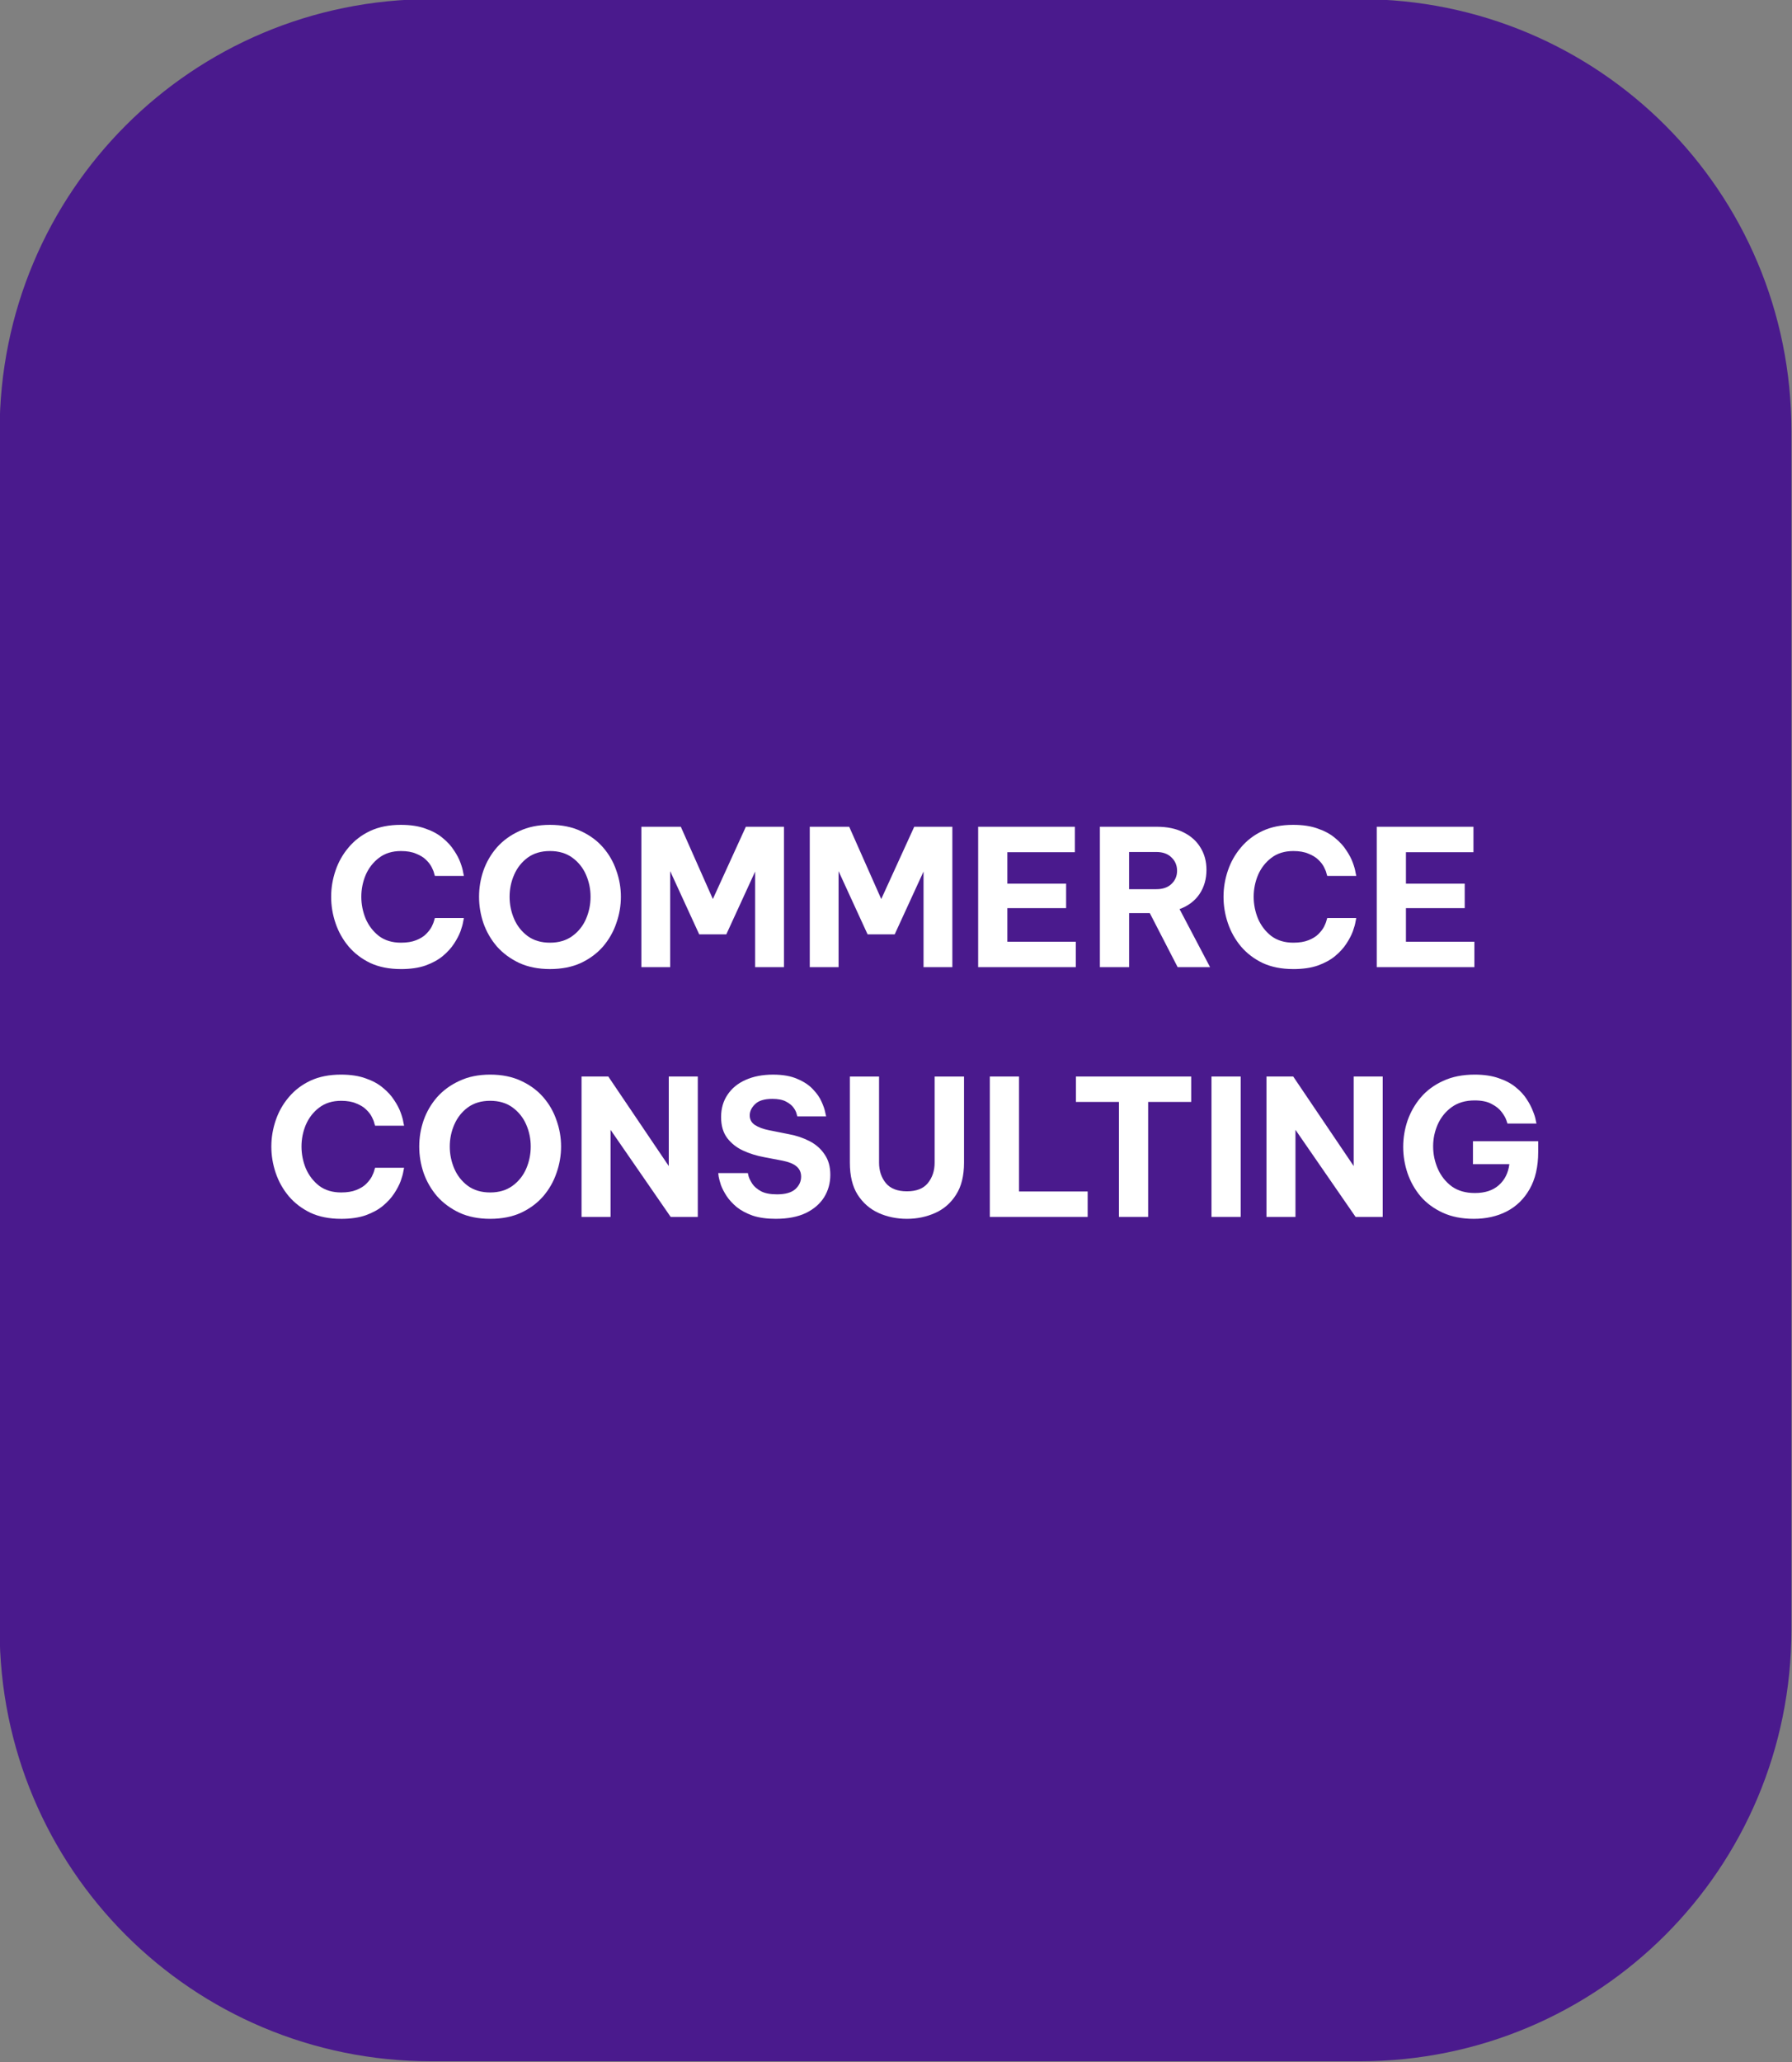
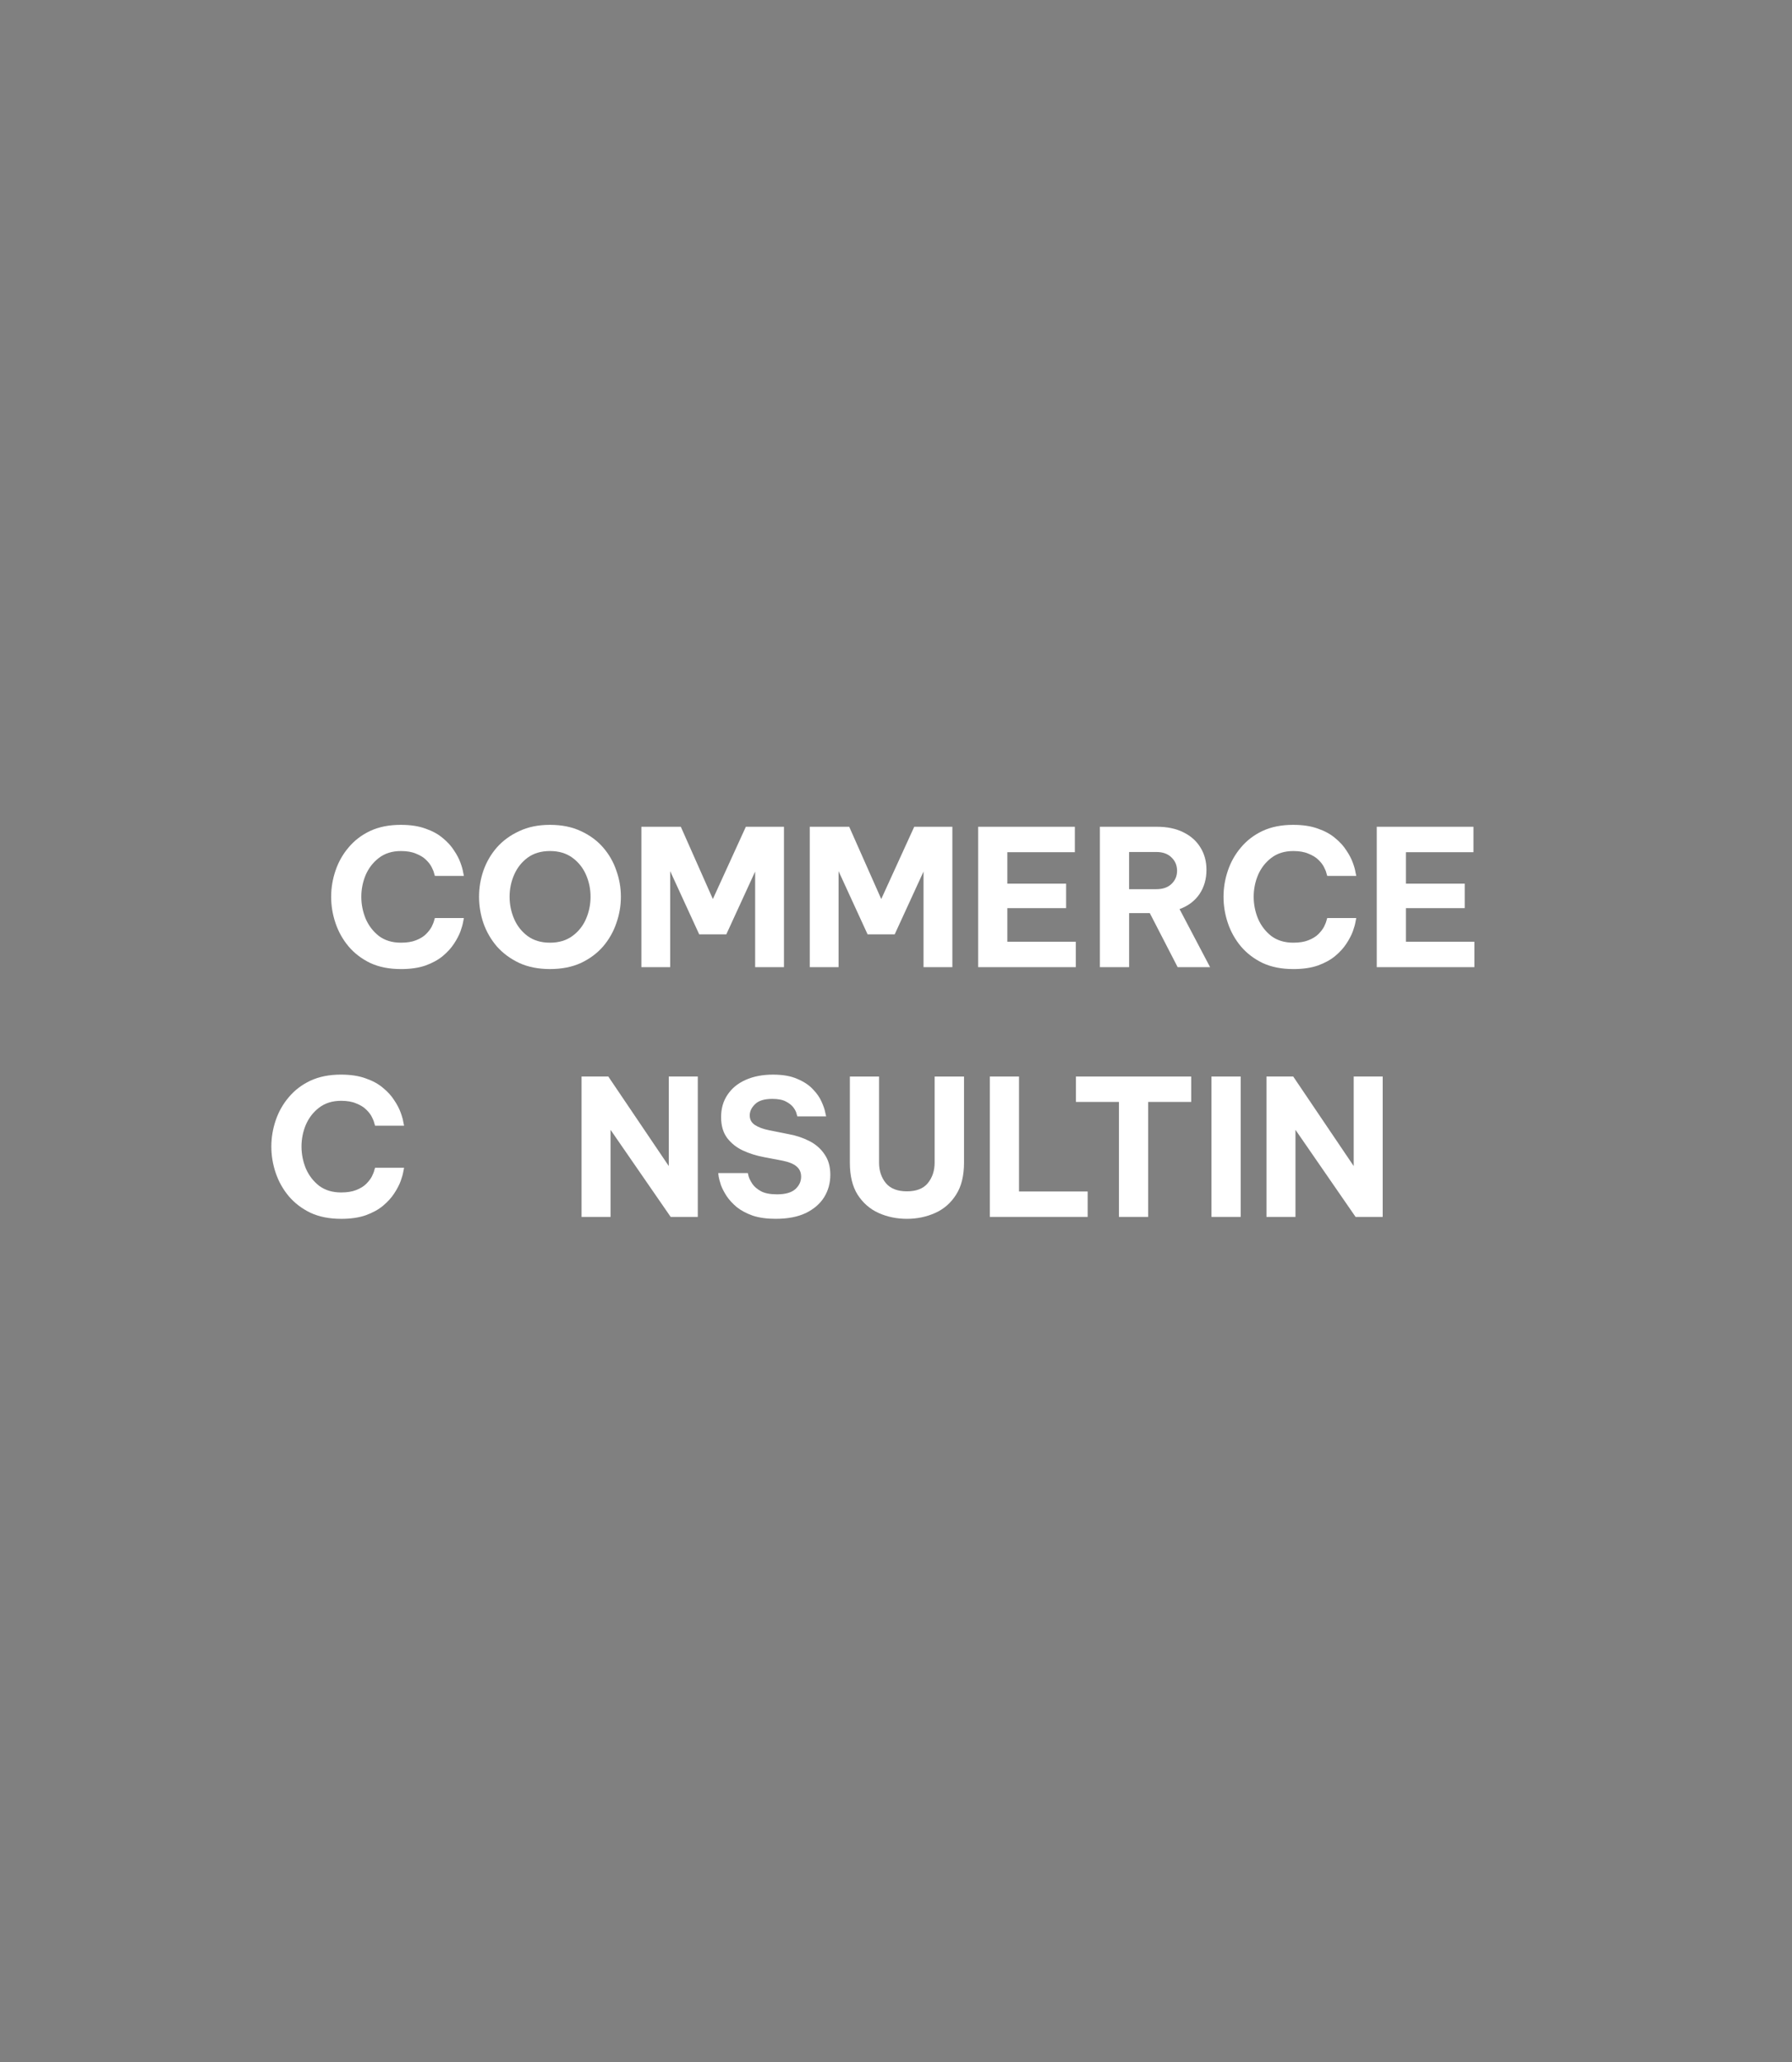
<svg xmlns="http://www.w3.org/2000/svg" xmlns:ns1="http://www.inkscape.org/namespaces/inkscape" xmlns:ns2="http://sodipodi.sourceforge.net/DTD/sodipodi-0.dtd" width="36.805mm" height="42.333mm" viewBox="0 0 36.805 42.333" version="1.1" id="svg8352" ns1:version="1.2 (dc2aeda, 2022-05-15)" ns2:docname="flowchart-7.svg">
  <rect x="0" y="0" width="36.805" height="42.333" fill="#808080" stroke="none" />
  <defs id="defs8349" />
  <g ns1:label="Layer 1" ns1:groupmode="layer" id="layer1" transform="translate(-117.543,-104.377)">
    <g id="g3483" transform="matrix(1.212,0,0,1.212,36.186,-76.058)">
-       <path id="rect446" style="fill:#4a1a8d;fill-opacity:1;stroke-width:1.278;stroke-linecap:square;stroke-linejoin:round;stroke-miterlimit:2000;paint-order:stroke markers fill" d="m 74.436,148.859 h 15.732 c 4.053,0 7.316,3.263 7.316,7.316 v 20.293 c 0,4.053 -3.263,7.316 -7.316,7.316 H 74.436 c -4.053,0 -7.316,-3.263 -7.316,-7.316 v -20.293 c 0,-4.053 3.263,-7.316 7.316,-7.316 z" />
      <g aria-label="COMMERCE CONSULTING" transform="matrix(0.241,0,0,0.241,183.361,73.045)" id="text450" style="font-size:13.333px;line-height:1.3;font-family:'ITC Benguiat';-inkscape-font-specification:'ITC Benguiat';letter-spacing:0px;word-spacing:0px;white-space:pre;shape-inside:url(#rect452);fill:#ffffff">
        <path d="m -454.123,382.742 q -1.227,0 -2.147,-0.427 -0.907,-0.44 -1.52,-1.16 -0.613,-0.733 -0.92,-1.64 -0.307,-0.907 -0.307,-1.853 0,-0.933 0.307,-1.84 0.307,-0.907 0.92,-1.627 0.613,-0.733 1.52,-1.16 0.92,-0.427 2.147,-0.427 1.027,0 1.747,0.267 0.733,0.253 1.213,0.667 0.493,0.4 0.787,0.867 0.307,0.453 0.453,0.867 0.147,0.4 0.187,0.667 0.053,0.253 0.053,0.253 h -2.04 q 0,0 -0.053,-0.173 -0.04,-0.187 -0.173,-0.44 -0.133,-0.267 -0.4,-0.52 -0.253,-0.253 -0.693,-0.427 -0.427,-0.187 -1.067,-0.187 -0.92,0 -1.547,0.48 -0.613,0.467 -0.933,1.2 -0.307,0.733 -0.307,1.533 0,0.8 0.307,1.547 0.32,0.733 0.933,1.213 0.627,0.467 1.547,0.467 0.64,0 1.067,-0.173 0.44,-0.173 0.693,-0.427 0.267,-0.267 0.4,-0.52 0.133,-0.267 0.173,-0.44 0.053,-0.173 0.053,-0.173 h 2.04 q 0,0 -0.053,0.267 -0.04,0.253 -0.187,0.667 -0.147,0.4 -0.453,0.867 -0.293,0.453 -0.787,0.867 -0.48,0.4 -1.213,0.667 -0.72,0.253 -1.747,0.253 z" style="font-weight:bold;font-family:'Be Vietnam Pro';-inkscape-font-specification:'Be Vietnam Pro Bold';text-align:center;text-anchor:middle;fill:#ffffff" id="path705" />
        <path d="m -443.63,382.742 q -1.227,0 -2.16,-0.427 -0.933,-0.44 -1.573,-1.16 -0.627,-0.733 -0.947,-1.64 -0.307,-0.907 -0.307,-1.853 0,-0.947 0.307,-1.84 0.32,-0.907 0.947,-1.627 0.64,-0.72 1.573,-1.147 0.933,-0.44 2.16,-0.44 1.24,0 2.173,0.44 0.933,0.427 1.56,1.147 0.627,0.72 0.933,1.627 0.32,0.893 0.32,1.84 0,0.947 -0.32,1.853 -0.307,0.907 -0.933,1.64 -0.627,0.72 -1.56,1.16 -0.933,0.427 -2.173,0.427 z m 0,-1.853 q 0.933,0 1.573,-0.467 0.64,-0.467 0.96,-1.2 0.32,-0.747 0.32,-1.56 0,-0.813 -0.32,-1.547 -0.32,-0.733 -0.96,-1.2 -0.64,-0.467 -1.573,-0.467 -0.933,0 -1.573,0.467 -0.627,0.467 -0.947,1.2 -0.32,0.733 -0.32,1.547 0,0.813 0.32,1.56 0.32,0.733 0.947,1.2 0.64,0.467 1.573,0.467 z" style="font-weight:bold;font-family:'Be Vietnam Pro';-inkscape-font-specification:'Be Vietnam Pro Bold';text-align:center;text-anchor:middle;fill:#ffffff" id="path707" />
        <path d="m -437.203,382.609 v -9.867 h 2.773 l 2.253,5.08 2.32,-5.08 h 2.68 v 9.867 h -2.027 v -6.72 l -2.027,4.413 h -1.907 l -2.04,-4.44 v 6.747 z" style="font-weight:bold;font-family:'Be Vietnam Pro';-inkscape-font-specification:'Be Vietnam Pro Bold';text-align:center;text-anchor:middle;fill:#ffffff" id="path709" />
        <path d="m -425.363,382.609 v -9.867 h 2.773 l 2.253,5.08 2.32,-5.08 h 2.68 v 9.867 h -2.027 v -6.72 l -2.027,4.413 h -1.907 l -2.04,-4.44 v 6.747 z" style="font-weight:bold;font-family:'Be Vietnam Pro';-inkscape-font-specification:'Be Vietnam Pro Bold';text-align:center;text-anchor:middle;fill:#ffffff" id="path711" />
        <path d="m -413.523,382.609 v -9.867 h 6.8 v 1.787 h -4.747 v 2.213 h 4.133 v 1.72 h -4.133 v 2.36 h 4.813 v 1.787 z" style="font-weight:bold;font-family:'Be Vietnam Pro';-inkscape-font-specification:'Be Vietnam Pro Bold';text-align:center;text-anchor:middle;fill:#ffffff" id="path713" />
        <path d="m -404.963,382.609 v -9.867 h 4 q 1.093,0 1.867,0.387 0.787,0.387 1.2,1.067 0.427,0.68 0.427,1.573 0,0.973 -0.493,1.707 -0.493,0.72 -1.4,1.053 l 2.147,4.08 h -2.28 l -1.96,-3.8 h -1.453 v 3.8 z m 3.973,-8.093 h -1.92 v 2.613 h 1.92 q 0.68,0 1.067,-0.373 0.387,-0.373 0.387,-0.92 0,-0.56 -0.387,-0.933 -0.387,-0.387 -1.067,-0.387 z" style="font-weight:bold;font-family:'Be Vietnam Pro';-inkscape-font-specification:'Be Vietnam Pro Bold';text-align:center;text-anchor:middle;fill:#ffffff" id="path715" />
        <path d="m -391.376,382.742 q -1.227,0 -2.147,-0.427 -0.907,-0.44 -1.52,-1.16 -0.613,-0.733 -0.92,-1.64 -0.307,-0.907 -0.307,-1.853 0,-0.933 0.307,-1.84 0.307,-0.907 0.92,-1.627 0.613,-0.733 1.52,-1.16 0.92,-0.427 2.147,-0.427 1.027,0 1.747,0.267 0.733,0.253 1.213,0.667 0.493,0.4 0.787,0.867 0.307,0.453 0.453,0.867 0.147,0.4 0.187,0.667 0.053,0.253 0.053,0.253 h -2.04 q 0,0 -0.053,-0.173 -0.04,-0.187 -0.173,-0.44 -0.133,-0.267 -0.4,-0.52 -0.253,-0.253 -0.693,-0.427 -0.427,-0.187 -1.067,-0.187 -0.92,0 -1.547,0.48 -0.613,0.467 -0.933,1.2 -0.307,0.733 -0.307,1.533 0,0.8 0.307,1.547 0.32,0.733 0.933,1.213 0.627,0.467 1.547,0.467 0.64,0 1.067,-0.173 0.44,-0.173 0.693,-0.427 0.267,-0.267 0.4,-0.52 0.133,-0.267 0.173,-0.44 0.053,-0.173 0.053,-0.173 h 2.04 q 0,0 -0.053,0.267 -0.04,0.253 -0.187,0.667 -0.147,0.4 -0.453,0.867 -0.293,0.453 -0.787,0.867 -0.48,0.4 -1.213,0.667 -0.72,0.253 -1.747,0.253 z" style="font-weight:bold;font-family:'Be Vietnam Pro';-inkscape-font-specification:'Be Vietnam Pro Bold';text-align:center;text-anchor:middle;fill:#ffffff" id="path717" />
        <path d="m -385.496,382.609 v -9.867 h 6.8 v 1.787 h -4.747 v 2.213 h 4.133 v 1.72 h -4.133 v 2.36 h 4.813 v 1.787 z" style="font-weight:bold;font-family:'Be Vietnam Pro';-inkscape-font-specification:'Be Vietnam Pro Bold';text-align:center;text-anchor:middle;fill:#ffffff" id="path719" />
        <path d="m -458.329,400.294 q -1.227,0 -2.147,-0.427 -0.907,-0.44 -1.52,-1.16 -0.613,-0.733 -0.92,-1.64 -0.307,-0.907 -0.307,-1.853 0,-0.933 0.307,-1.84 0.307,-0.907 0.92,-1.627 0.613,-0.733 1.52,-1.16 0.92,-0.427 2.147,-0.427 1.027,0 1.747,0.267 0.733,0.253 1.213,0.667 0.493,0.4 0.787,0.867 0.307,0.453 0.453,0.867 0.147,0.4 0.187,0.667 0.053,0.253 0.053,0.253 h -2.04 q 0,0 -0.053,-0.173 -0.04,-0.187 -0.173,-0.44 -0.133,-0.267 -0.4,-0.52 -0.253,-0.253 -0.693,-0.427 -0.427,-0.187 -1.067,-0.187 -0.92,0 -1.547,0.48 -0.613,0.467 -0.933,1.2 -0.307,0.733 -0.307,1.533 0,0.8 0.307,1.547 0.32,0.733 0.933,1.213 0.627,0.467 1.547,0.467 0.64,0 1.067,-0.173 0.44,-0.173 0.693,-0.427 0.267,-0.267 0.4,-0.52 0.133,-0.267 0.173,-0.44 0.053,-0.173 0.053,-0.173 h 2.04 q 0,0 -0.053,0.267 -0.04,0.253 -0.187,0.667 -0.147,0.4 -0.453,0.867 -0.293,0.453 -0.787,0.867 -0.48,0.4 -1.213,0.667 -0.72,0.253 -1.747,0.253 z" style="font-weight:bold;font-family:'Be Vietnam Pro';-inkscape-font-specification:'Be Vietnam Pro Bold';text-align:center;text-anchor:middle;fill:#ffffff" id="path721" />
-         <path d="m -447.836,400.294 q -1.227,0 -2.16,-0.427 -0.933,-0.44 -1.573,-1.16 -0.627,-0.733 -0.947,-1.64 -0.307,-0.907 -0.307,-1.853 0,-0.947 0.307,-1.84 0.32,-0.907 0.947,-1.627 0.64,-0.72 1.573,-1.147 0.933,-0.44 2.16,-0.44 1.24,0 2.173,0.44 0.933,0.427 1.56,1.147 0.627,0.72 0.933,1.627 0.32,0.893 0.32,1.84 0,0.947 -0.32,1.853 -0.307,0.907 -0.933,1.64 -0.627,0.72 -1.56,1.16 -0.933,0.427 -2.173,0.427 z m 0,-1.853 q 0.933,0 1.573,-0.467 0.64,-0.467 0.96,-1.2 0.32,-0.747 0.32,-1.56 0,-0.813 -0.32,-1.547 -0.32,-0.733 -0.96,-1.2 -0.64,-0.467 -1.573,-0.467 -0.933,0 -1.573,0.467 -0.627,0.467 -0.947,1.2 -0.32,0.733 -0.32,1.547 0,0.813 0.32,1.56 0.32,0.733 0.947,1.2 0.64,0.467 1.573,0.467 z" style="font-weight:bold;font-family:'Be Vietnam Pro';-inkscape-font-specification:'Be Vietnam Pro Bold';text-align:center;text-anchor:middle;fill:#ffffff" id="path723" />
        <path d="m -441.41,400.16 v -9.867 h 1.88 l 4.253,6.293 v -6.293 h 2.04 v 9.867 h -1.907 l -4.227,-6.12 v 6.12 z" style="font-weight:bold;font-family:'Be Vietnam Pro';-inkscape-font-specification:'Be Vietnam Pro Bold';text-align:center;text-anchor:middle;fill:#ffffff" id="path725" />
        <path d="m -427.743,400.294 q -0.96,0 -1.64,-0.227 -0.667,-0.24 -1.12,-0.6 -0.44,-0.373 -0.707,-0.773 -0.267,-0.413 -0.4,-0.773 -0.12,-0.373 -0.16,-0.6 -0.027,-0.24 -0.027,-0.24 h 2.08 q 0,0 0.053,0.227 0.067,0.227 0.267,0.533 0.2,0.293 0.613,0.52 0.413,0.213 1.12,0.213 0.867,0 1.28,-0.36 0.413,-0.373 0.413,-0.88 0,-0.453 -0.32,-0.72 -0.307,-0.267 -0.96,-0.4 l -1.32,-0.253 q -0.8,-0.147 -1.493,-0.467 -0.68,-0.32 -1.107,-0.88 -0.427,-0.573 -0.427,-1.467 0,-0.907 0.453,-1.573 0.453,-0.68 1.267,-1.04 0.827,-0.373 1.933,-0.373 1.04,0 1.72,0.307 0.693,0.293 1.093,0.733 0.413,0.427 0.6,0.867 0.2,0.44 0.253,0.733 0.067,0.293 0.067,0.293 h -2.027 q 0,0 -0.053,-0.187 -0.04,-0.187 -0.213,-0.427 -0.173,-0.24 -0.533,-0.427 -0.347,-0.187 -0.96,-0.187 -0.84,0 -1.213,0.373 -0.373,0.36 -0.373,0.787 0,0.44 0.373,0.68 0.373,0.24 0.973,0.36 l 1.4,0.28 q 0.8,0.147 1.467,0.493 0.667,0.347 1.053,0.933 0.4,0.573 0.4,1.427 0,0.88 -0.44,1.587 -0.44,0.693 -1.293,1.107 -0.853,0.4 -2.093,0.4 z" style="font-weight:bold;font-family:'Be Vietnam Pro';-inkscape-font-specification:'Be Vietnam Pro Bold';text-align:center;text-anchor:middle;fill:#ffffff" id="path727" />
        <path d="m -418.53,400.294 q -1.08,0 -2,-0.413 -0.907,-0.413 -1.467,-1.28 -0.547,-0.867 -0.547,-2.253 v -6.053 h 2.053 v 6.053 q 0,0.853 0.48,1.44 0.48,0.573 1.48,0.573 1,0 1.467,-0.573 0.48,-0.587 0.48,-1.44 v -6.053 h 2.067 v 6.053 q 0,1.387 -0.56,2.253 -0.547,0.867 -1.467,1.28 -0.92,0.413 -1.987,0.413 z" style="font-weight:bold;font-family:'Be Vietnam Pro';-inkscape-font-specification:'Be Vietnam Pro Bold';text-align:center;text-anchor:middle;fill:#ffffff" id="path729" />
        <path d="m -412.703,400.16 v -9.867 h 2.053 v 8.08 h 4.827 v 1.787 z" style="font-weight:bold;font-family:'Be Vietnam Pro';-inkscape-font-specification:'Be Vietnam Pro Bold';text-align:center;text-anchor:middle;fill:#ffffff" id="path731" />
        <path d="m -403.623,400.16 v -8.08 h -3.027 v -1.787 h 8.107 v 1.787 h -3.027 v 8.08 z" style="font-weight:bold;font-family:'Be Vietnam Pro';-inkscape-font-specification:'Be Vietnam Pro Bold';text-align:center;text-anchor:middle;fill:#ffffff" id="path733" />
        <path d="m -397.116,400.16 v -9.867 h 2.053 v 9.867 z" style="font-weight:bold;font-family:'Be Vietnam Pro';-inkscape-font-specification:'Be Vietnam Pro Bold';text-align:center;text-anchor:middle;fill:#ffffff" id="path735" />
        <path d="m -393.25,400.16 v -9.867 h 1.88 l 4.253,6.293 v -6.293 h 2.04 v 9.867 h -1.907 l -4.227,-6.12 v 6.12 z" style="font-weight:bold;font-family:'Be Vietnam Pro';-inkscape-font-specification:'Be Vietnam Pro Bold';text-align:center;text-anchor:middle;fill:#ffffff" id="path737" />
-         <path d="m -378.676,400.294 q -1.24,0 -2.173,-0.427 -0.933,-0.427 -1.56,-1.147 -0.613,-0.733 -0.92,-1.627 -0.307,-0.907 -0.307,-1.853 0,-0.947 0.307,-1.853 0.32,-0.907 0.933,-1.627 0.627,-0.733 1.573,-1.16 0.947,-0.44 2.213,-0.44 0.987,0 1.693,0.253 0.72,0.24 1.2,0.64 0.48,0.387 0.76,0.827 0.293,0.44 0.44,0.84 0.16,0.387 0.2,0.64 0.053,0.24 0.053,0.24 h -2.04 q 0,0 -0.08,-0.24 -0.08,-0.24 -0.32,-0.56 -0.24,-0.333 -0.707,-0.573 -0.453,-0.253 -1.2,-0.253 -0.973,0 -1.627,0.48 -0.64,0.467 -0.973,1.213 -0.32,0.733 -0.32,1.533 0,0.827 0.333,1.587 0.333,0.747 0.973,1.227 0.653,0.467 1.627,0.467 1.067,0 1.68,-0.547 0.627,-0.547 0.747,-1.48 h -2.56 v -1.613 h 4.587 v 0.76 q 0,1.547 -0.6,2.6 -0.587,1.04 -1.613,1.573 -1.013,0.52 -2.32,0.52 z" style="font-weight:bold;font-family:'Be Vietnam Pro';-inkscape-font-specification:'Be Vietnam Pro Bold';text-align:center;text-anchor:middle;fill:#ffffff" id="path739" />
      </g>
    </g>
  </g>
</svg>